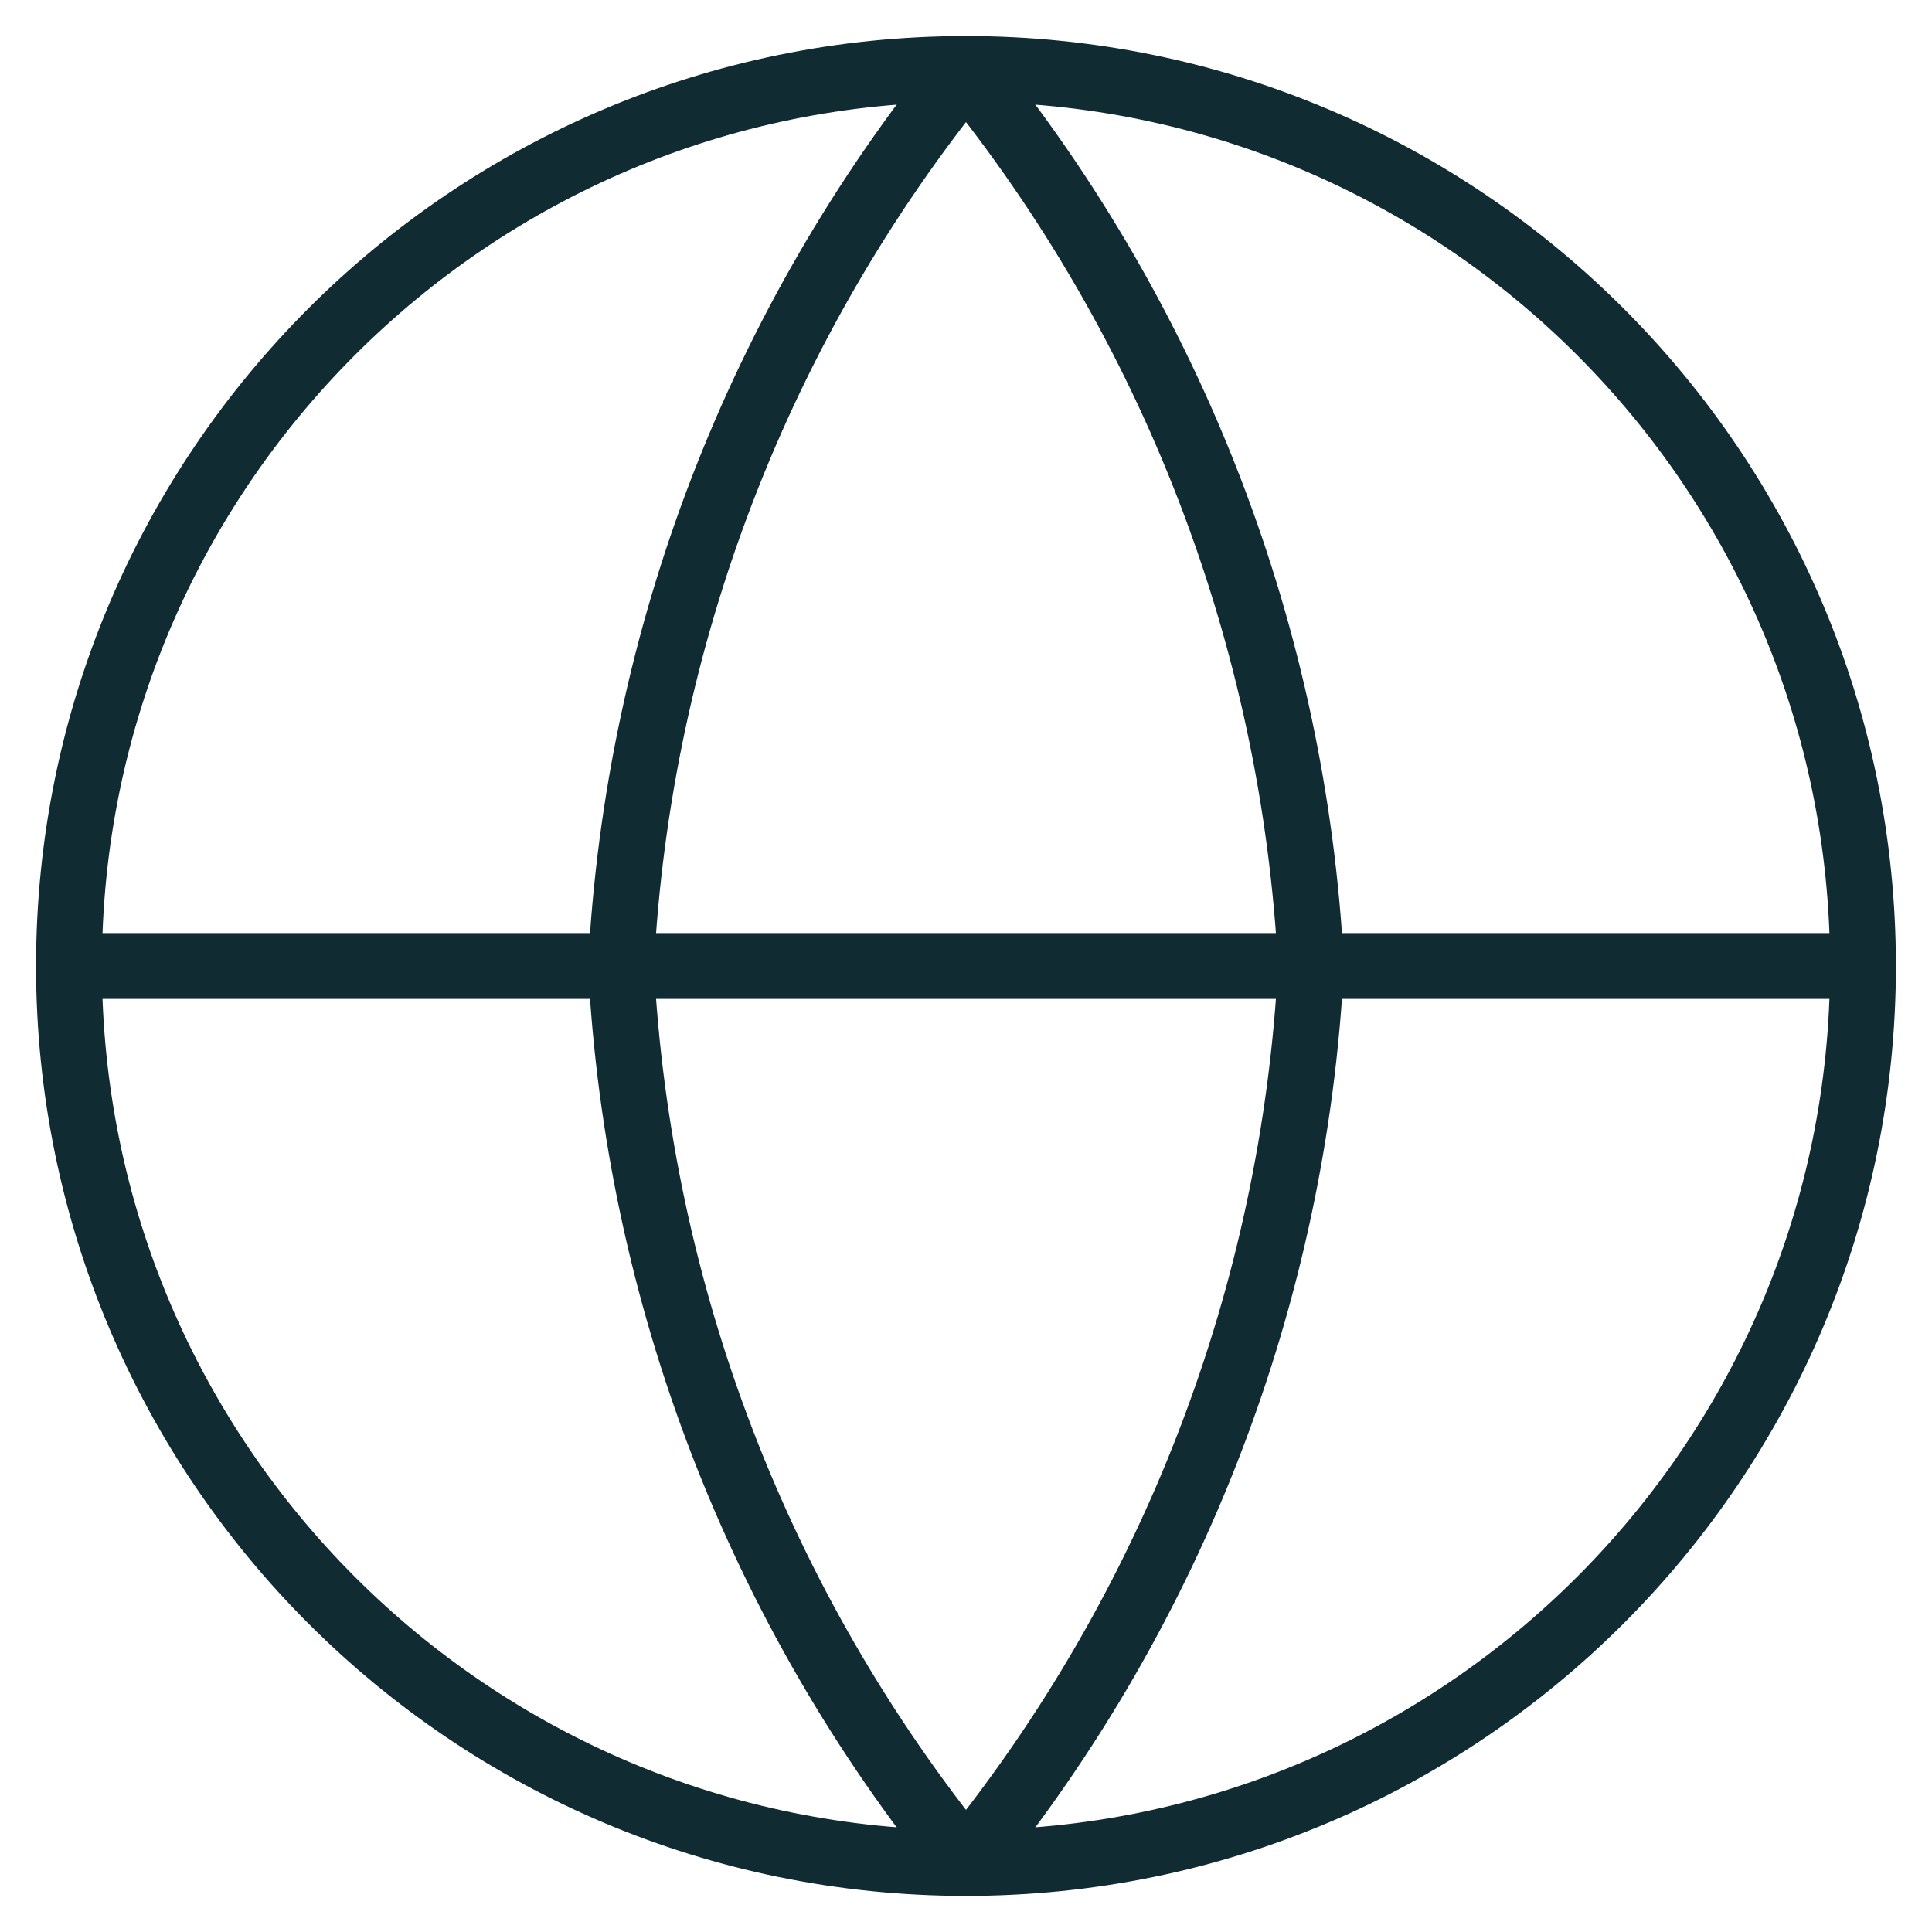
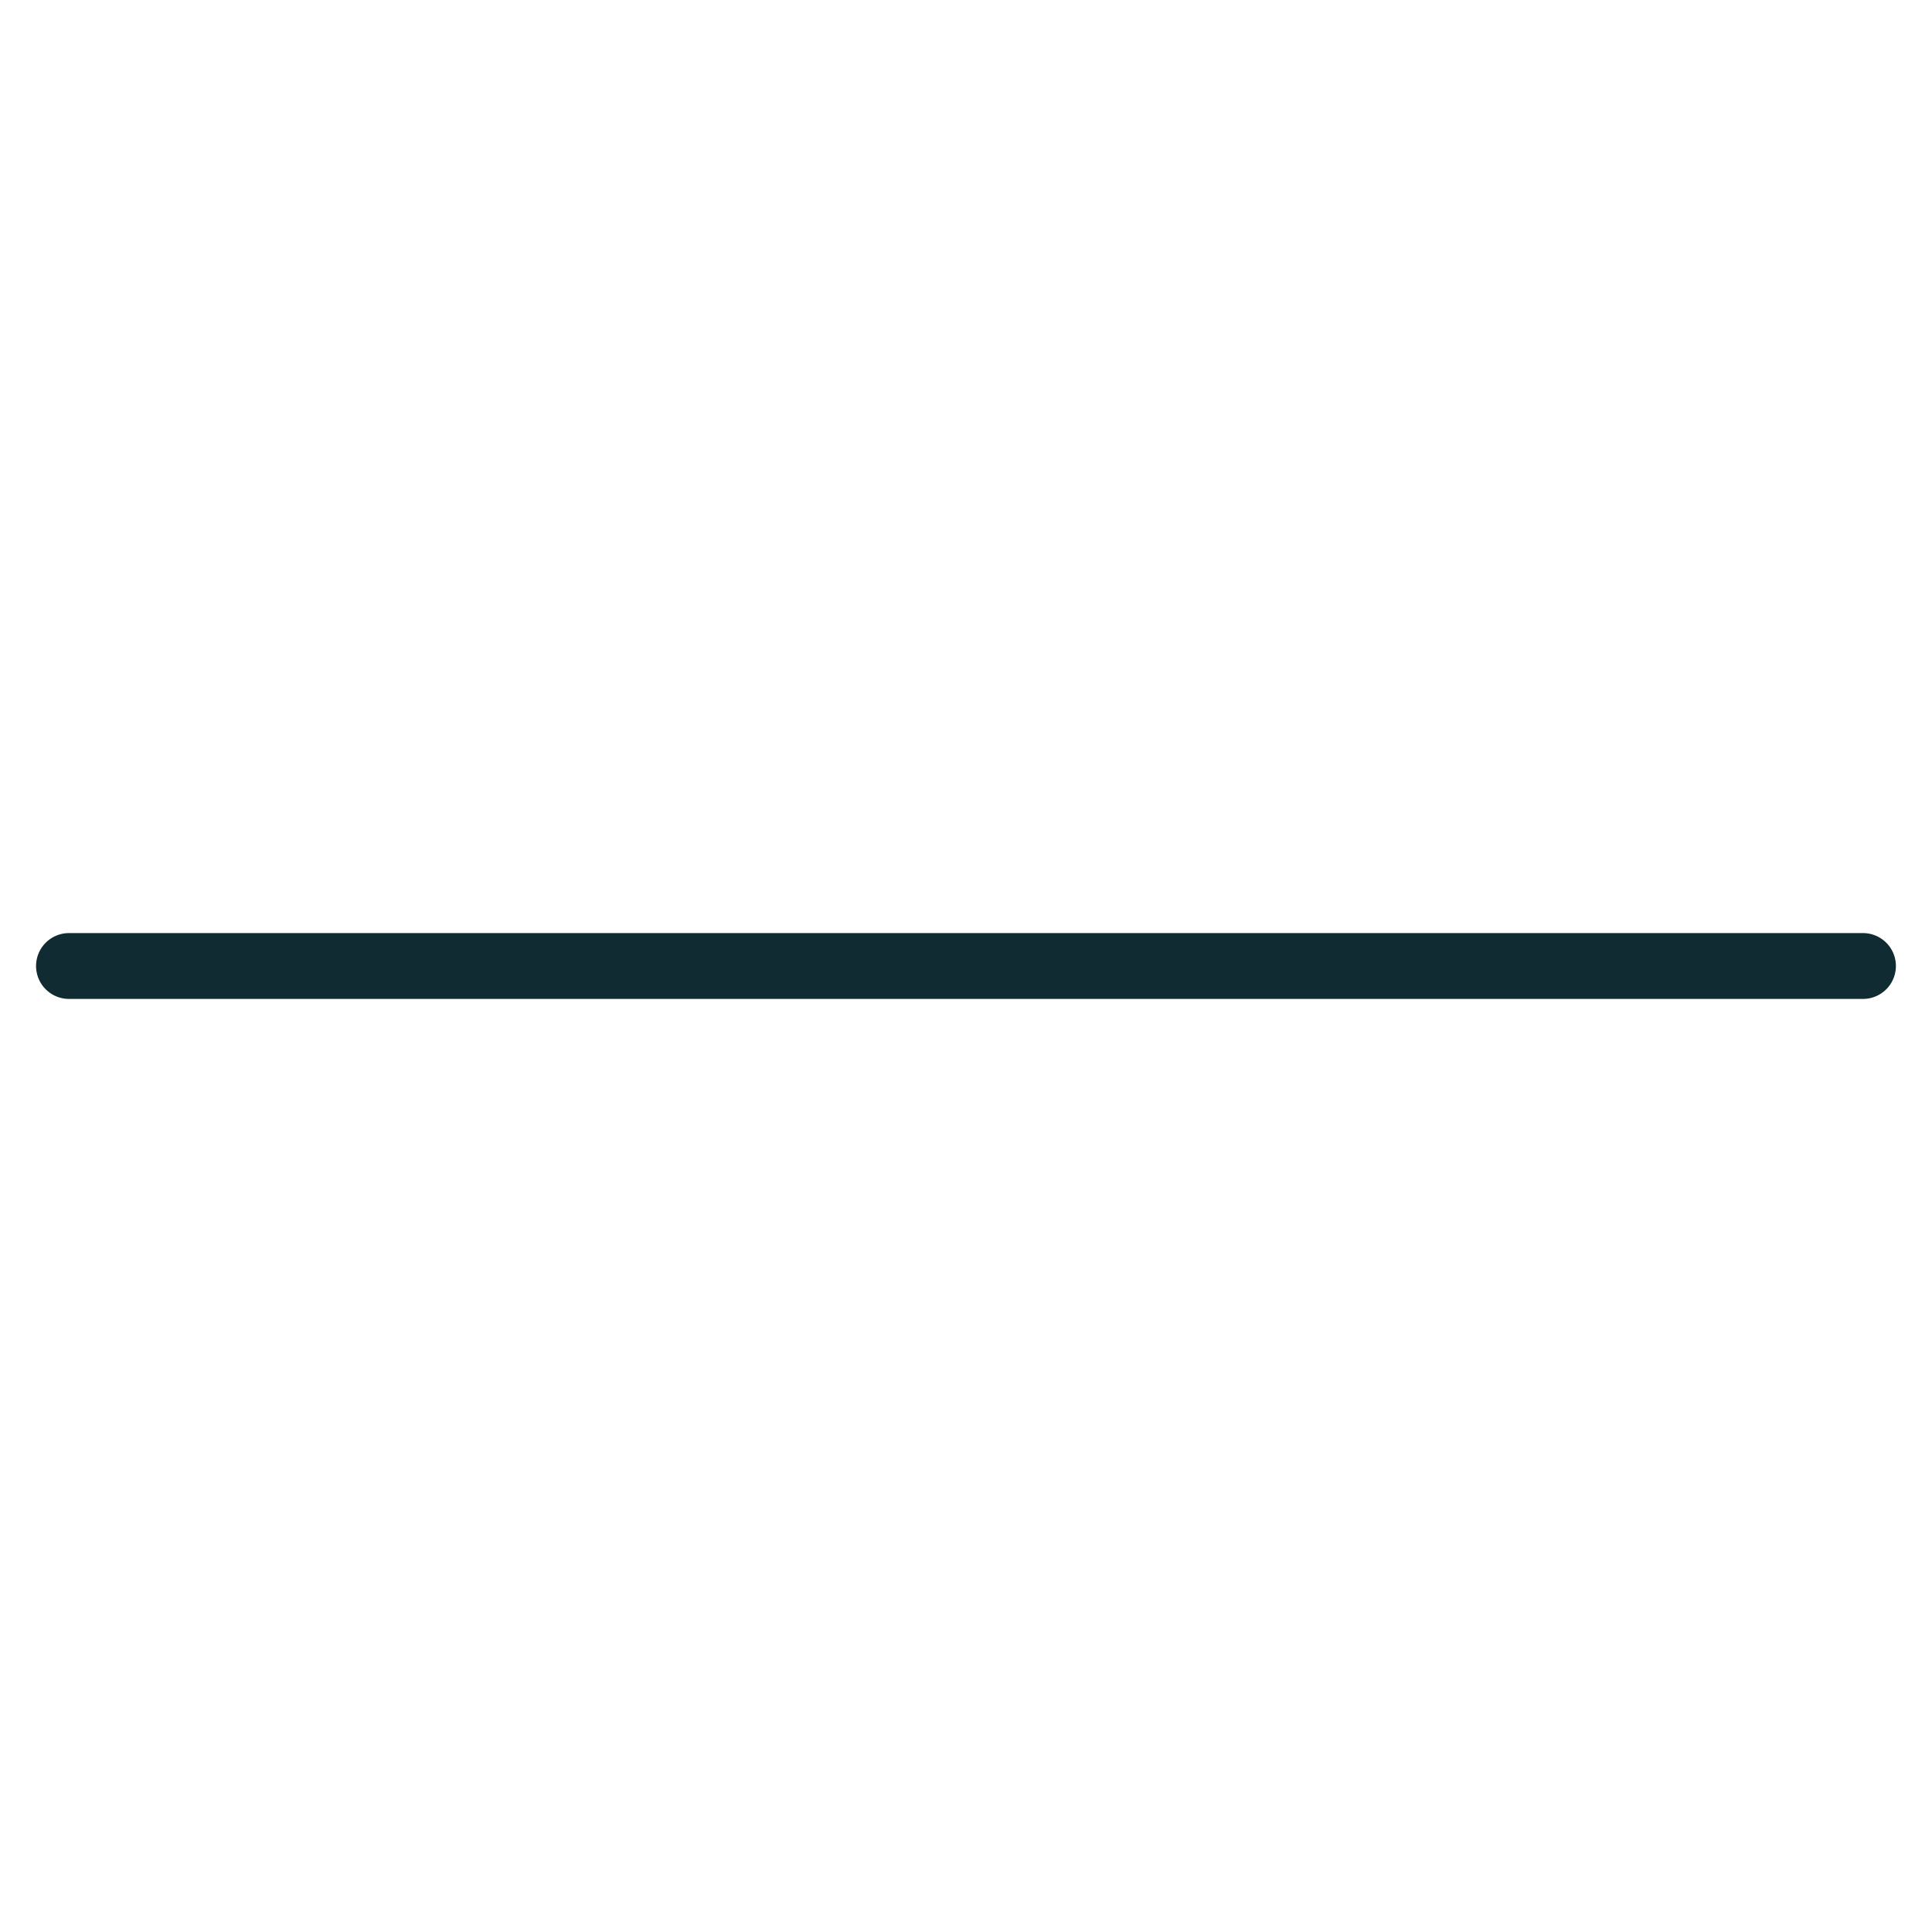
<svg xmlns="http://www.w3.org/2000/svg" width="44" height="44" viewBox="0 0 44 44" fill="none">
  <g clip-path="url(#clip0_335_16249)">
-     <path d="M22 42.428C33.282 42.428 42.428 33.282 42.428 22C42.428 10.717 33.282 1.571 22 1.571C10.717 1.571 1.571 10.717 1.571 22C1.571 33.282 10.717 42.428 22 42.428Z" stroke="#102B32" stroke-width="1.5" stroke-linecap="round" stroke-linejoin="round" />
    <path d="M1.571 22H42.428" stroke="#102B32" stroke-width="1.5" stroke-linecap="round" stroke-linejoin="round" />
-     <path d="M29.857 22C29.471 29.47 26.719 36.625 22 42.428C17.28 36.625 14.528 29.47 14.143 22C14.528 14.529 17.28 7.375 22 1.571C26.719 7.375 29.471 14.529 29.857 22V22Z" stroke="#102B32" stroke-width="1.5" stroke-linecap="round" stroke-linejoin="round" />
  </g>
  <defs>
    <clipPath id="clip0_335_16249">
      <rect width="44" height="44" fill="white" />
    </clipPath>
  </defs>
</svg>